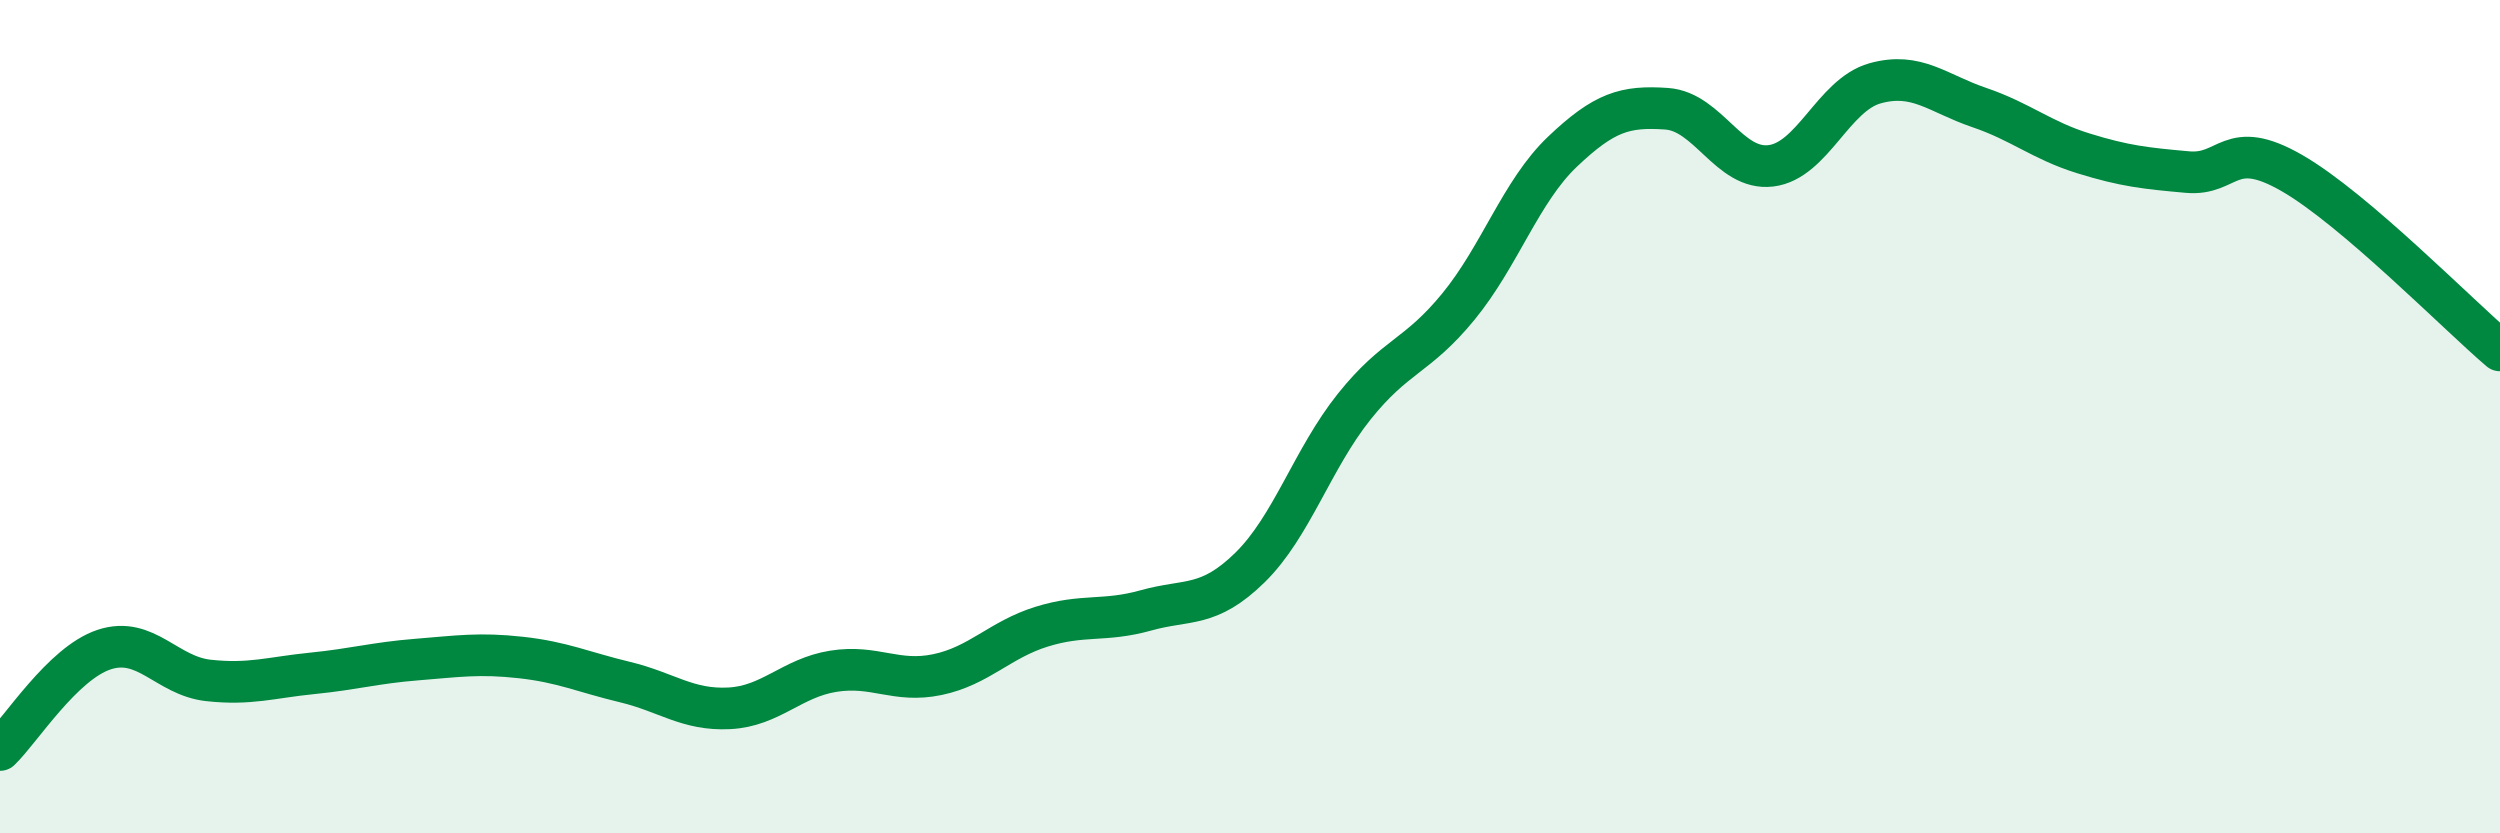
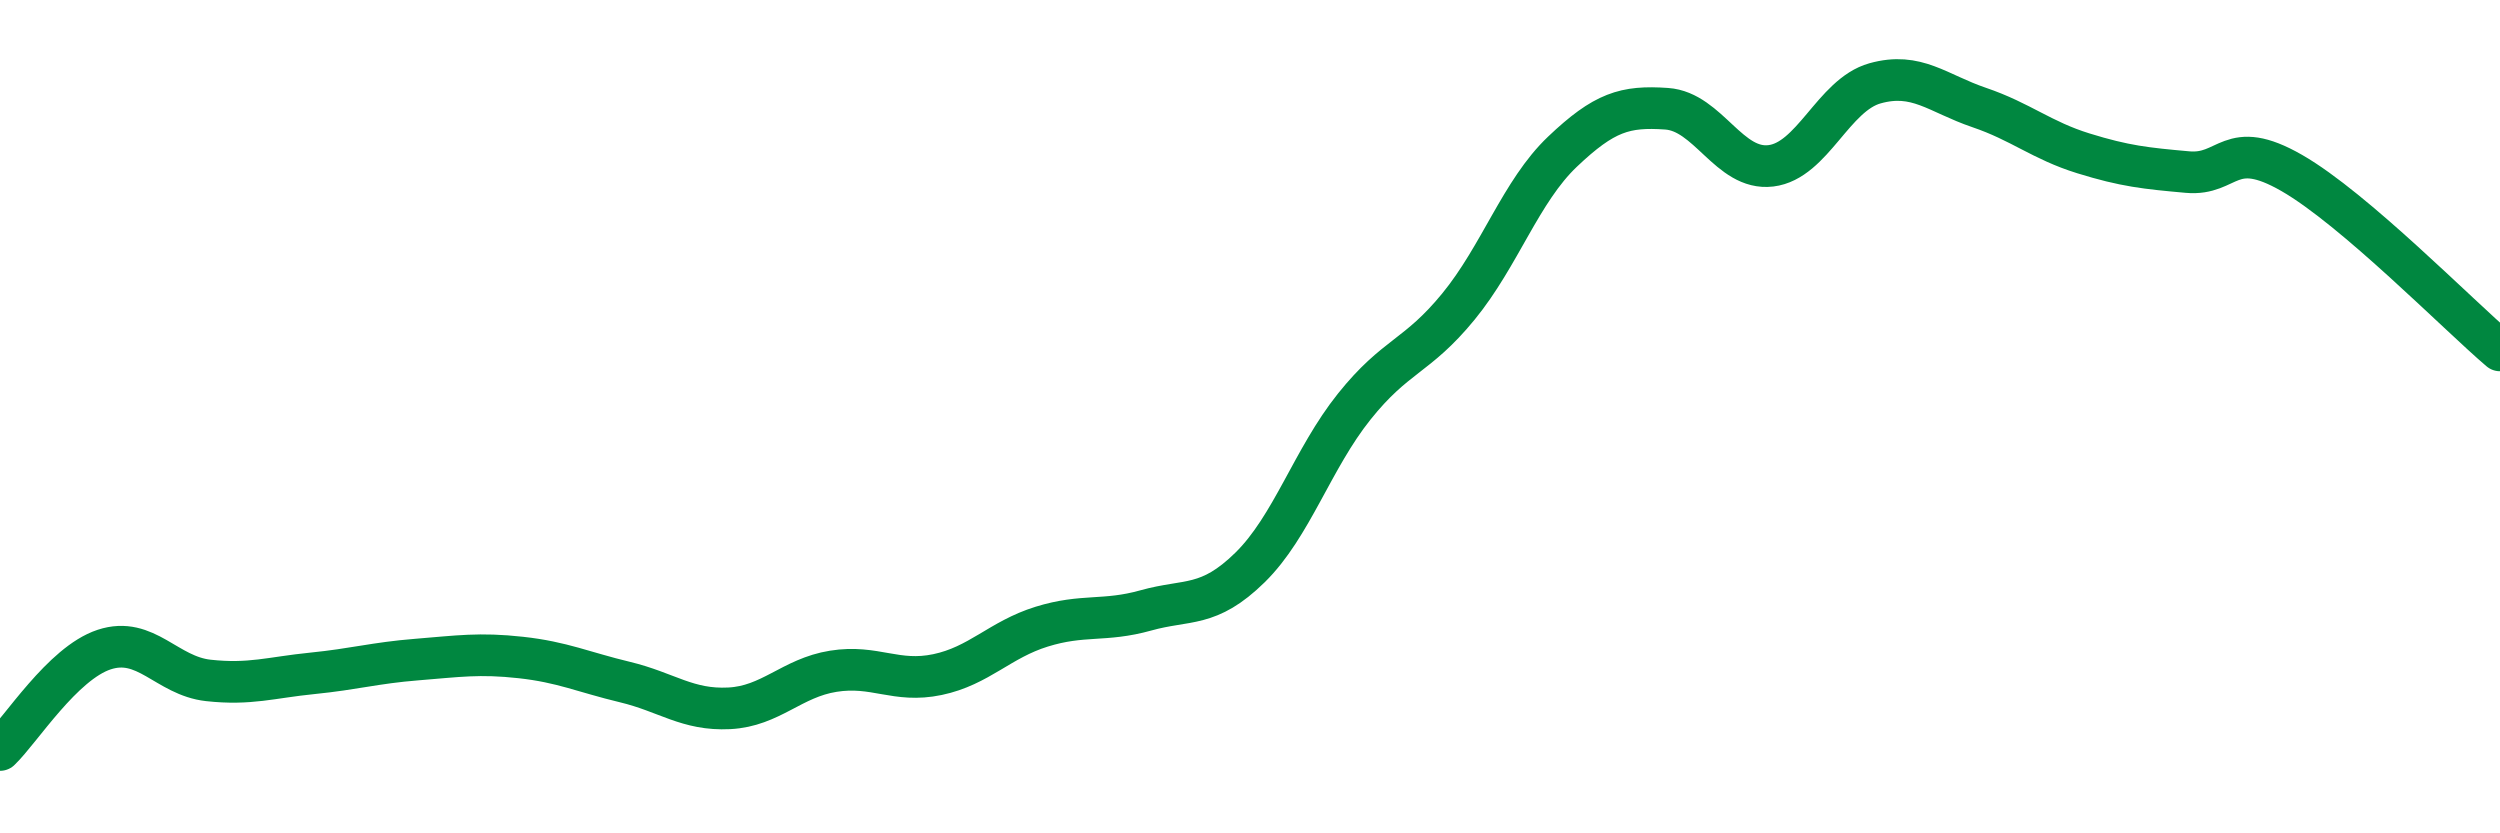
<svg xmlns="http://www.w3.org/2000/svg" width="60" height="20" viewBox="0 0 60 20">
-   <path d="M 0,18 C 0.5,17.52 1.5,15.92 2.5,15.59 C 3.5,15.26 4,16.22 5,16.33 C 6,16.44 6.5,16.26 7.5,16.16 C 8.5,16.06 9,15.91 10,15.83 C 11,15.75 11.5,15.67 12.5,15.78 C 13.5,15.89 14,16.13 15,16.37 C 16,16.61 16.5,17.05 17.5,17 C 18.5,16.95 19,16.27 20,16.11 C 21,15.95 21.5,16.4 22.5,16.19 C 23.5,15.98 24,15.35 25,15.04 C 26,14.73 26.5,14.93 27.5,14.65 C 28.5,14.37 29,14.6 30,13.62 C 31,12.64 31.5,11.01 32.5,9.76 C 33.5,8.51 34,8.58 35,7.36 C 36,6.14 36.5,4.59 37.5,3.64 C 38.5,2.69 39,2.54 40,2.61 C 41,2.68 41.5,4.1 42.5,3.98 C 43.5,3.86 44,2.28 45,2 C 46,1.72 46.5,2.24 47.5,2.58 C 48.5,2.92 49,3.37 50,3.68 C 51,3.99 51.5,4.04 52.5,4.13 C 53.5,4.22 53.5,3.29 55,4.15 C 56.5,5.01 59,7.56 60,8.41L60 20L0 20Z" fill="#008740" opacity="0.1" stroke-linecap="round" stroke-linejoin="round" />
  <path d="M 0,18 C 0.5,17.52 1.5,15.92 2.5,15.59 C 3.5,15.26 4,16.22 5,16.33 C 6,16.44 6.5,16.26 7.5,16.16 C 8.5,16.06 9,15.91 10,15.83 C 11,15.75 11.5,15.67 12.5,15.78 C 13.5,15.89 14,16.13 15,16.37 C 16,16.61 16.5,17.05 17.5,17 C 18.5,16.95 19,16.27 20,16.11 C 21,15.95 21.5,16.4 22.5,16.19 C 23.5,15.98 24,15.35 25,15.04 C 26,14.73 26.5,14.93 27.5,14.65 C 28.5,14.37 29,14.6 30,13.62 C 31,12.64 31.5,11.01 32.5,9.76 C 33.5,8.51 34,8.58 35,7.36 C 36,6.14 36.5,4.59 37.5,3.64 C 38.5,2.69 39,2.54 40,2.61 C 41,2.68 41.5,4.1 42.5,3.98 C 43.5,3.86 44,2.28 45,2 C 46,1.72 46.5,2.24 47.5,2.58 C 48.5,2.92 49,3.37 50,3.68 C 51,3.99 51.5,4.04 52.5,4.13 C 53.5,4.22 53.5,3.29 55,4.15 C 56.5,5.01 59,7.56 60,8.41" stroke="#008740" stroke-width="1" fill="none" stroke-linecap="round" stroke-linejoin="round" />
</svg>